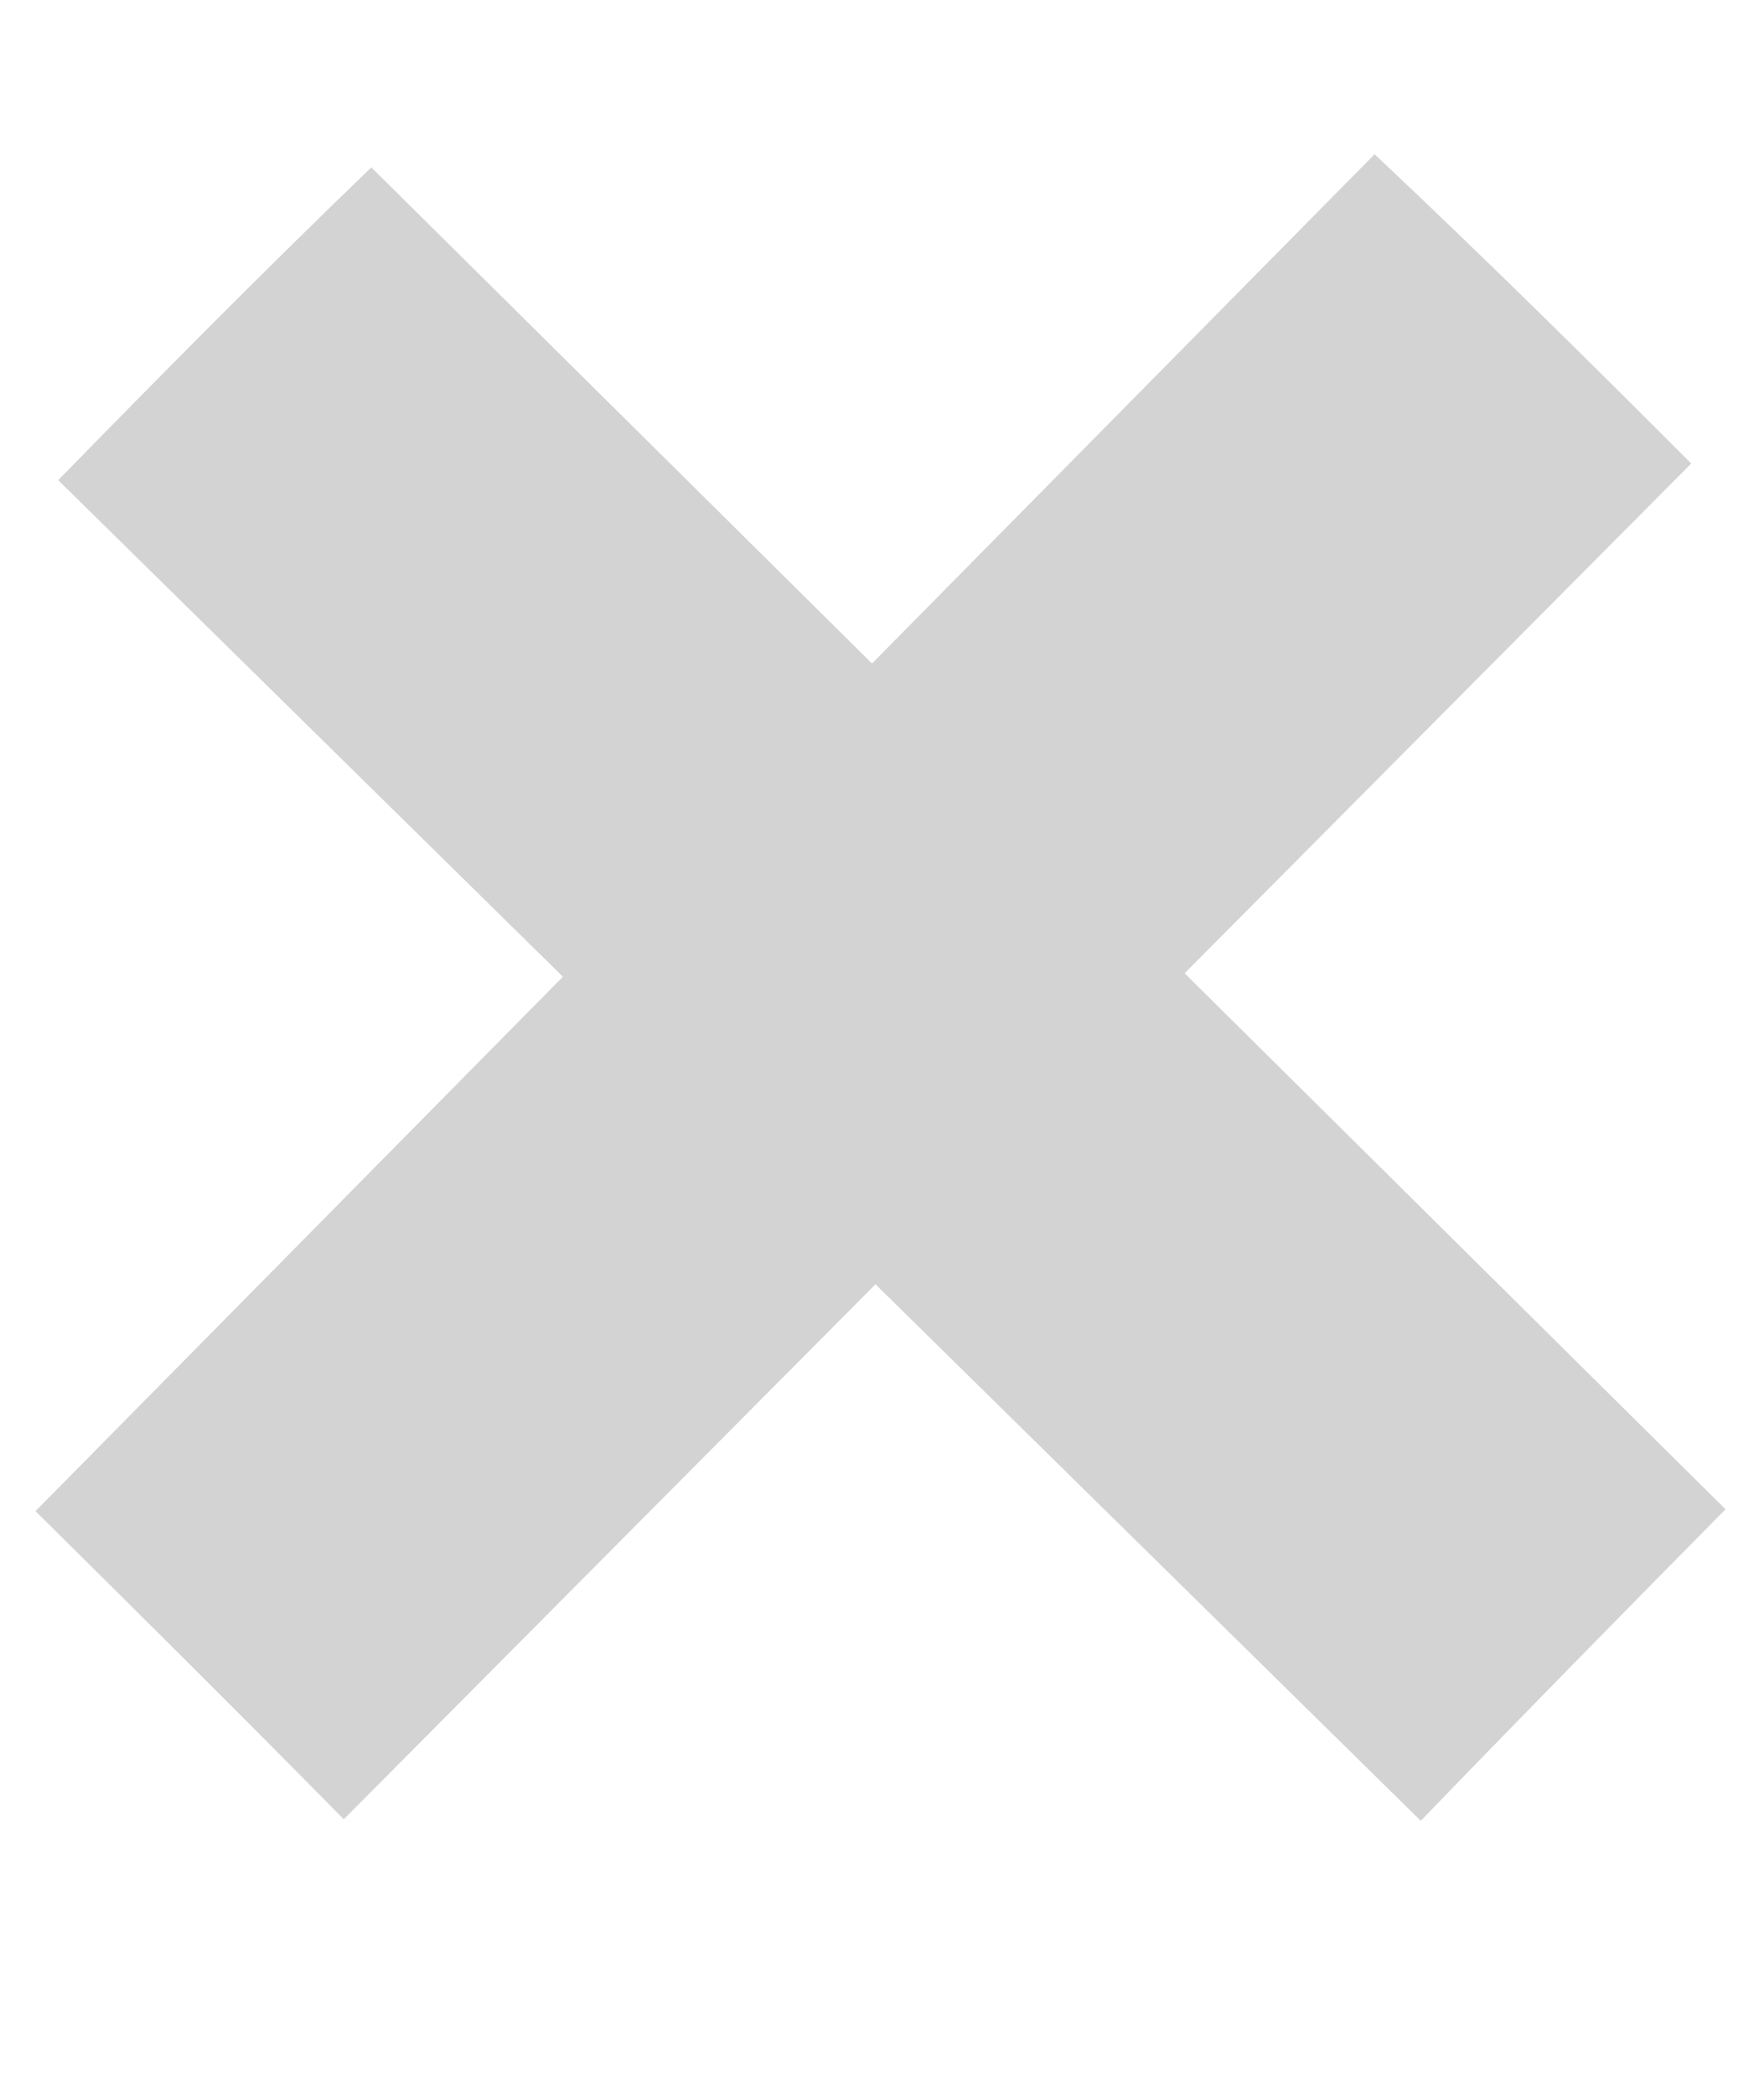
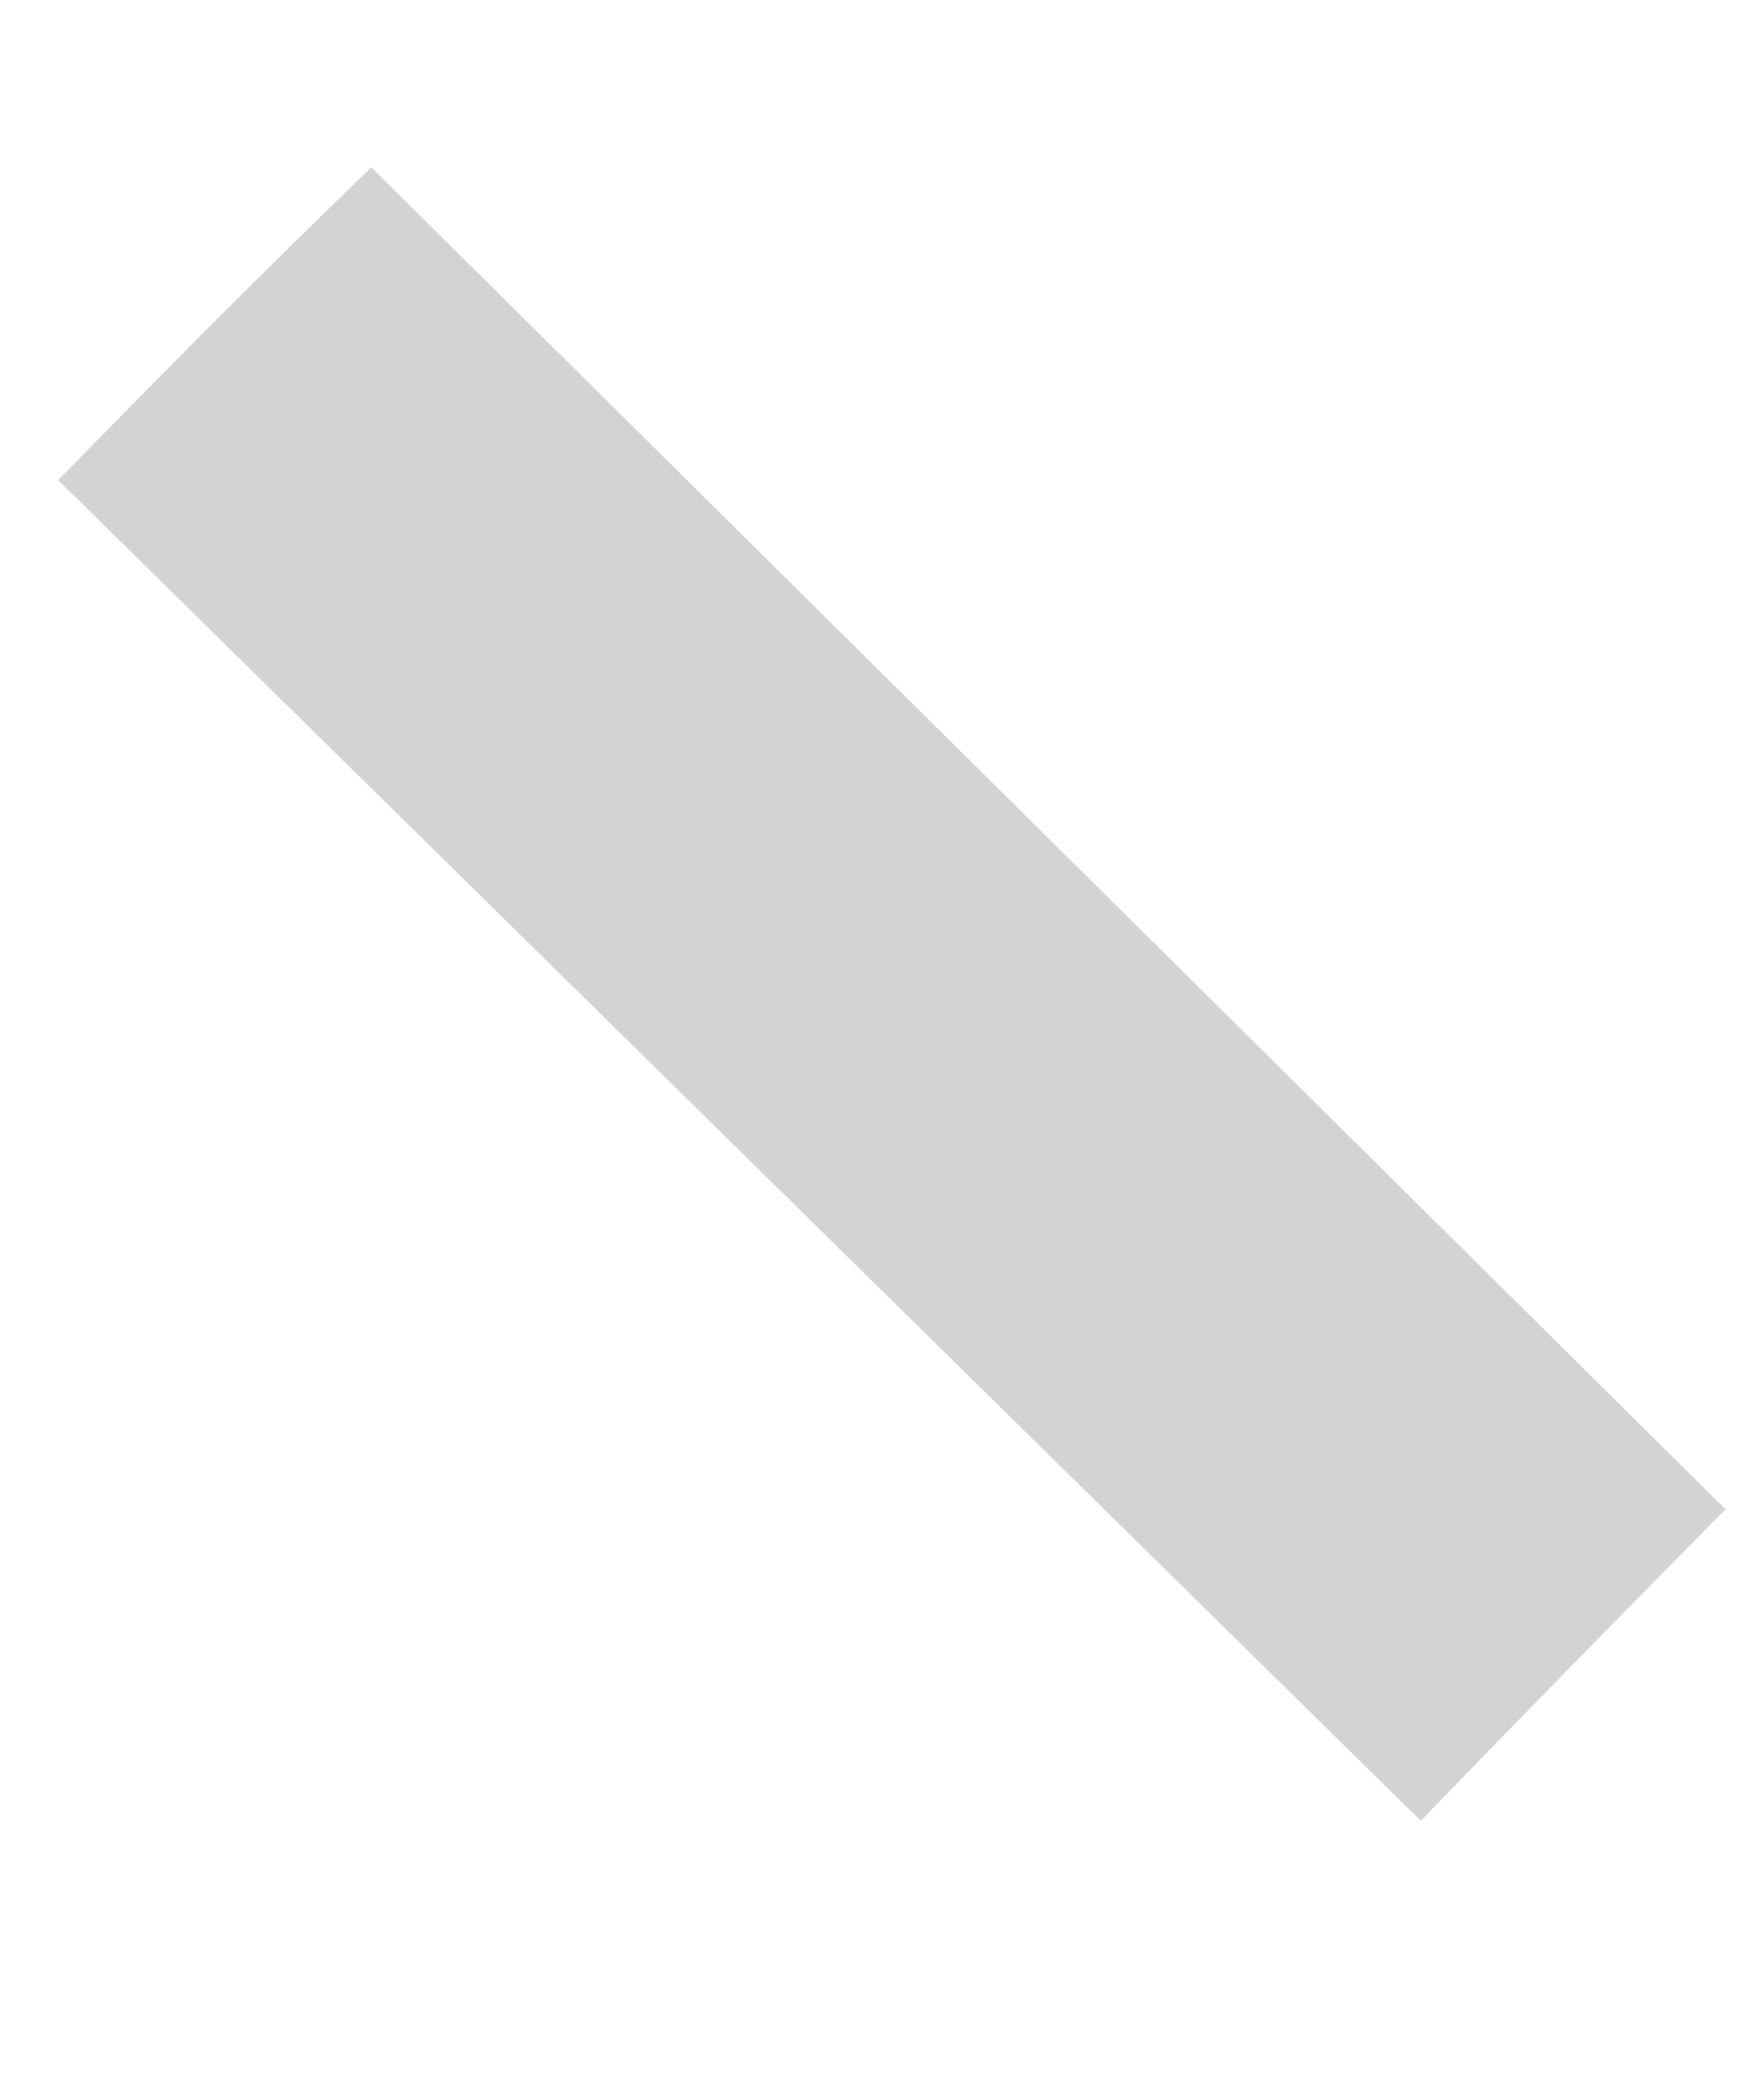
<svg xmlns="http://www.w3.org/2000/svg" width="16" height="19" viewBox="0 0 16 19" fill="none">
-   <path d="M12.468 1.399C13.445 2.319 14.37 3.232 15.34 4.204L3.118 16.501C2.195 15.563 1.259 14.634 0.322 13.706L12.468 1.399Z" fill="#D3D3D3" />
  <path d="M3.368 1.518C2.402 2.449 1.487 3.373 0.528 4.355L12.887 16.515C13.8 15.567 14.725 14.628 15.651 13.689L3.368 1.518Z" fill="#D3D3D3" />
</svg>